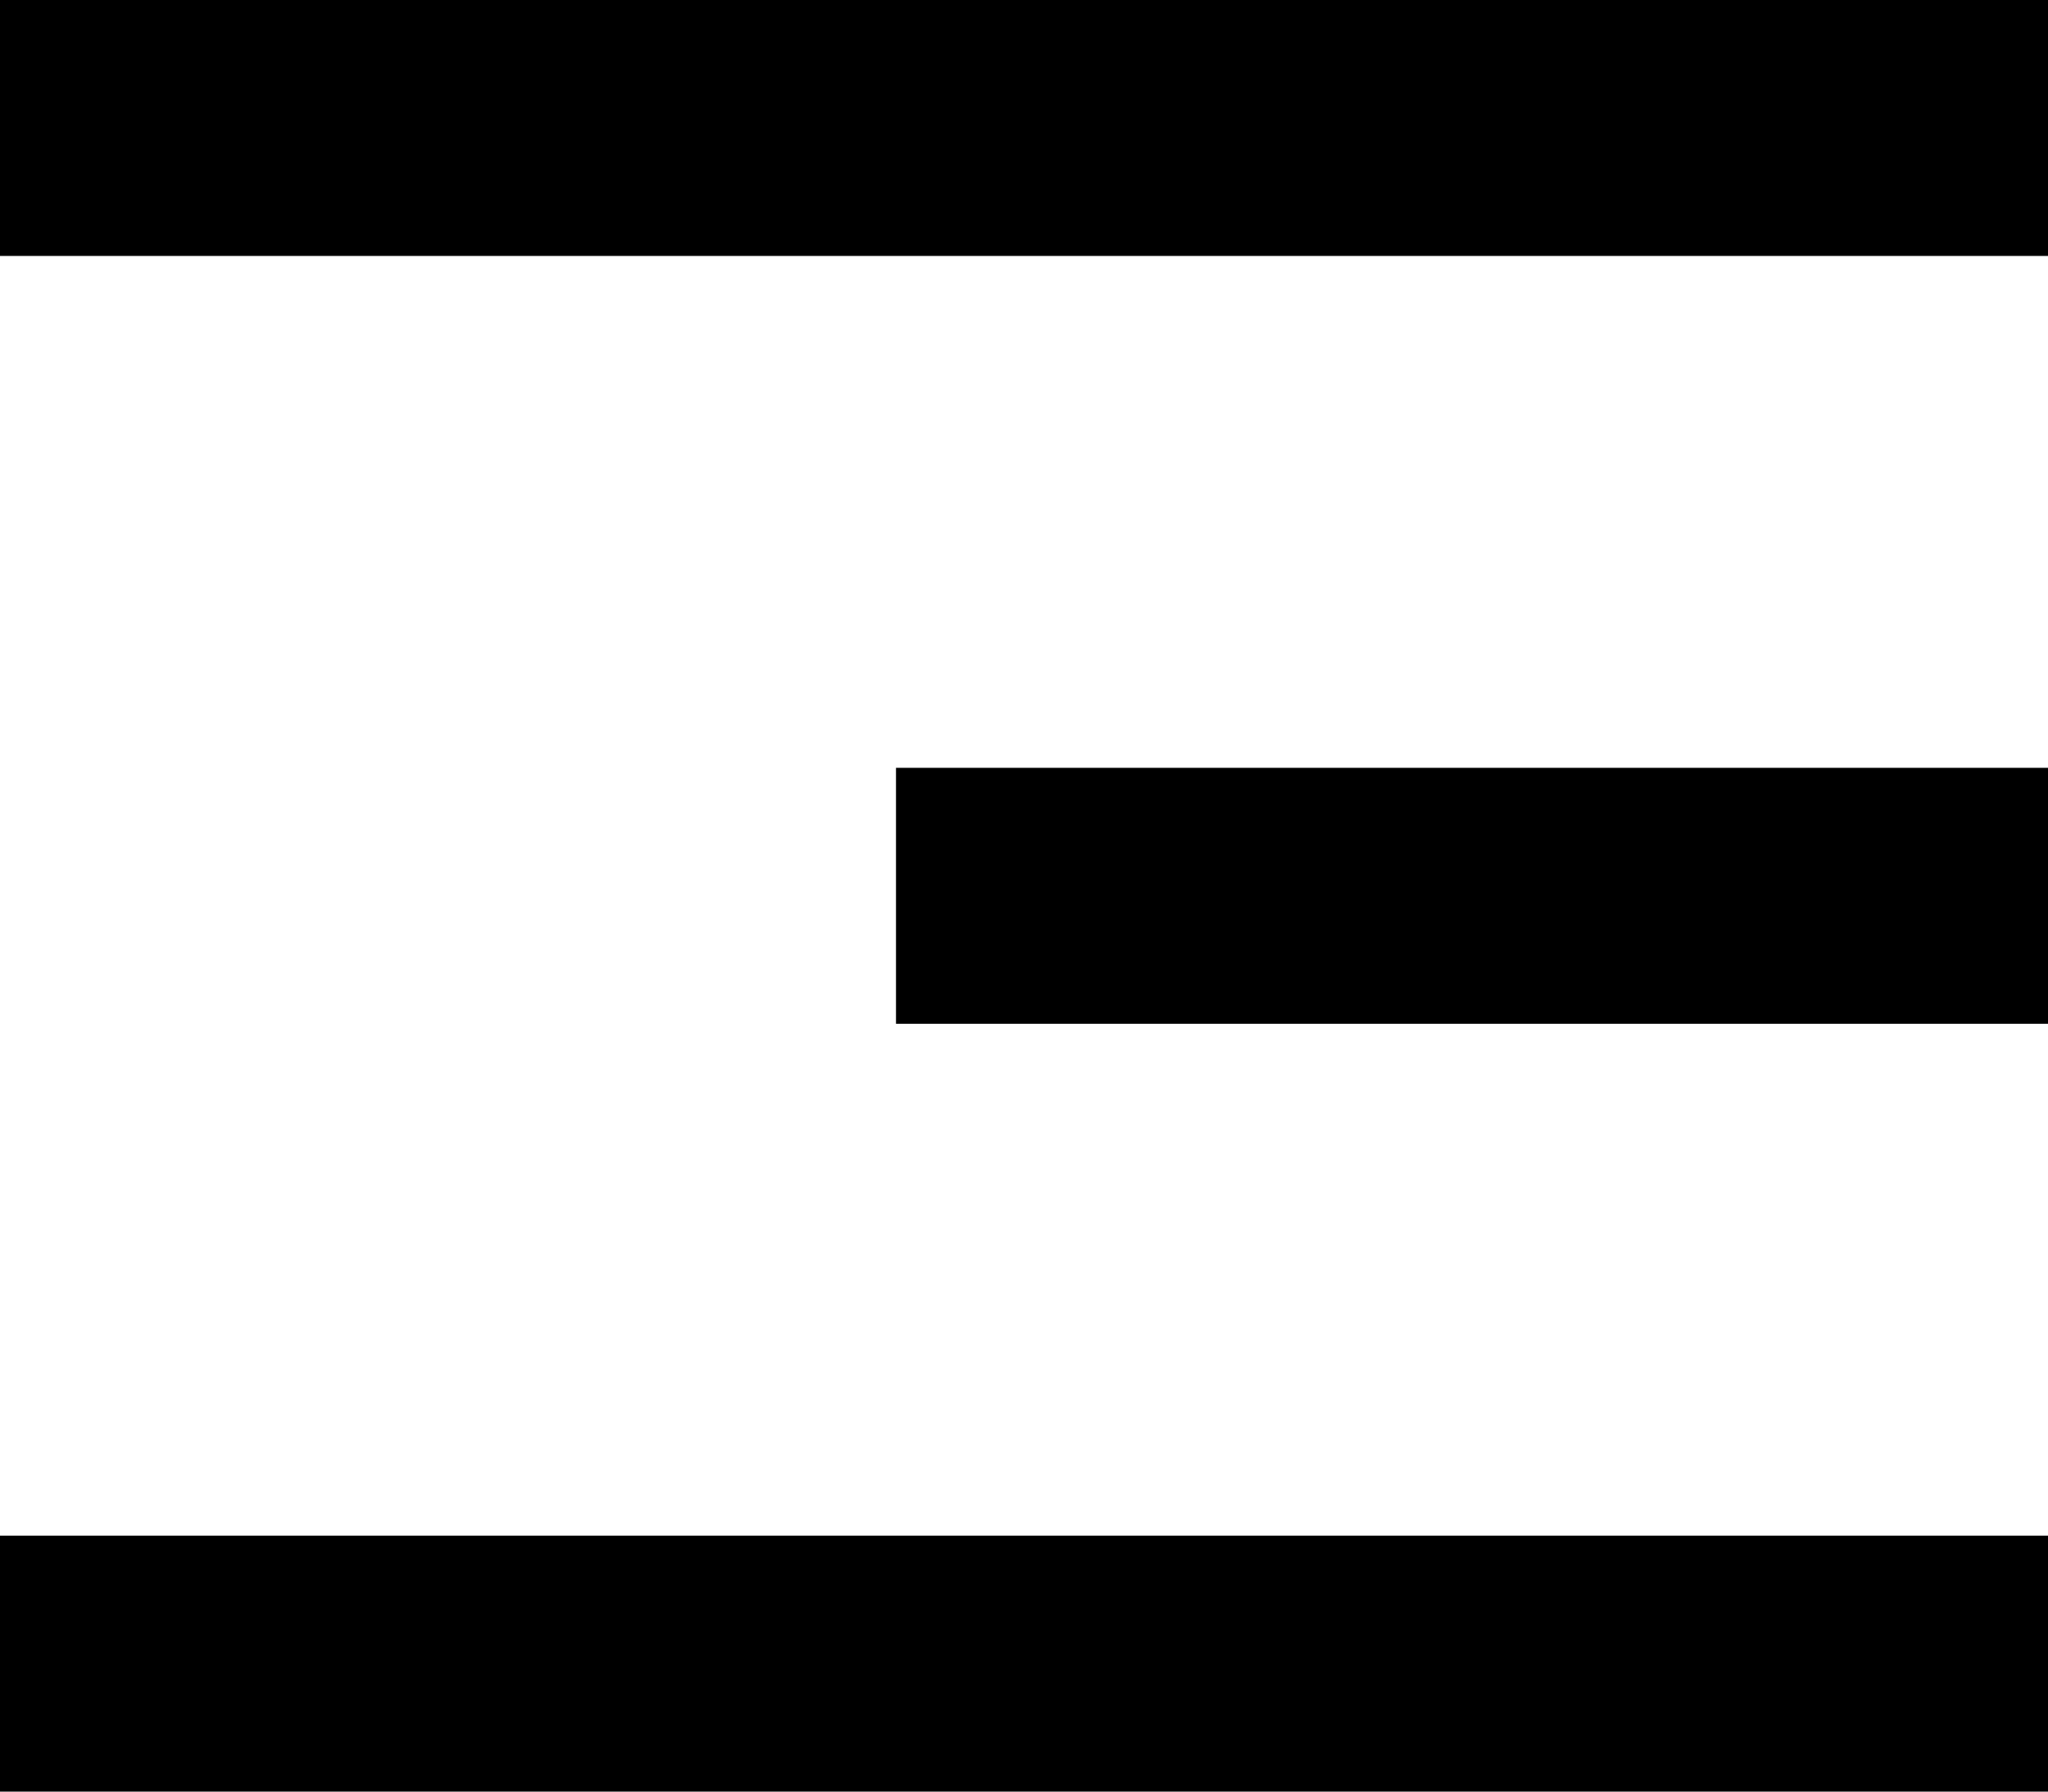
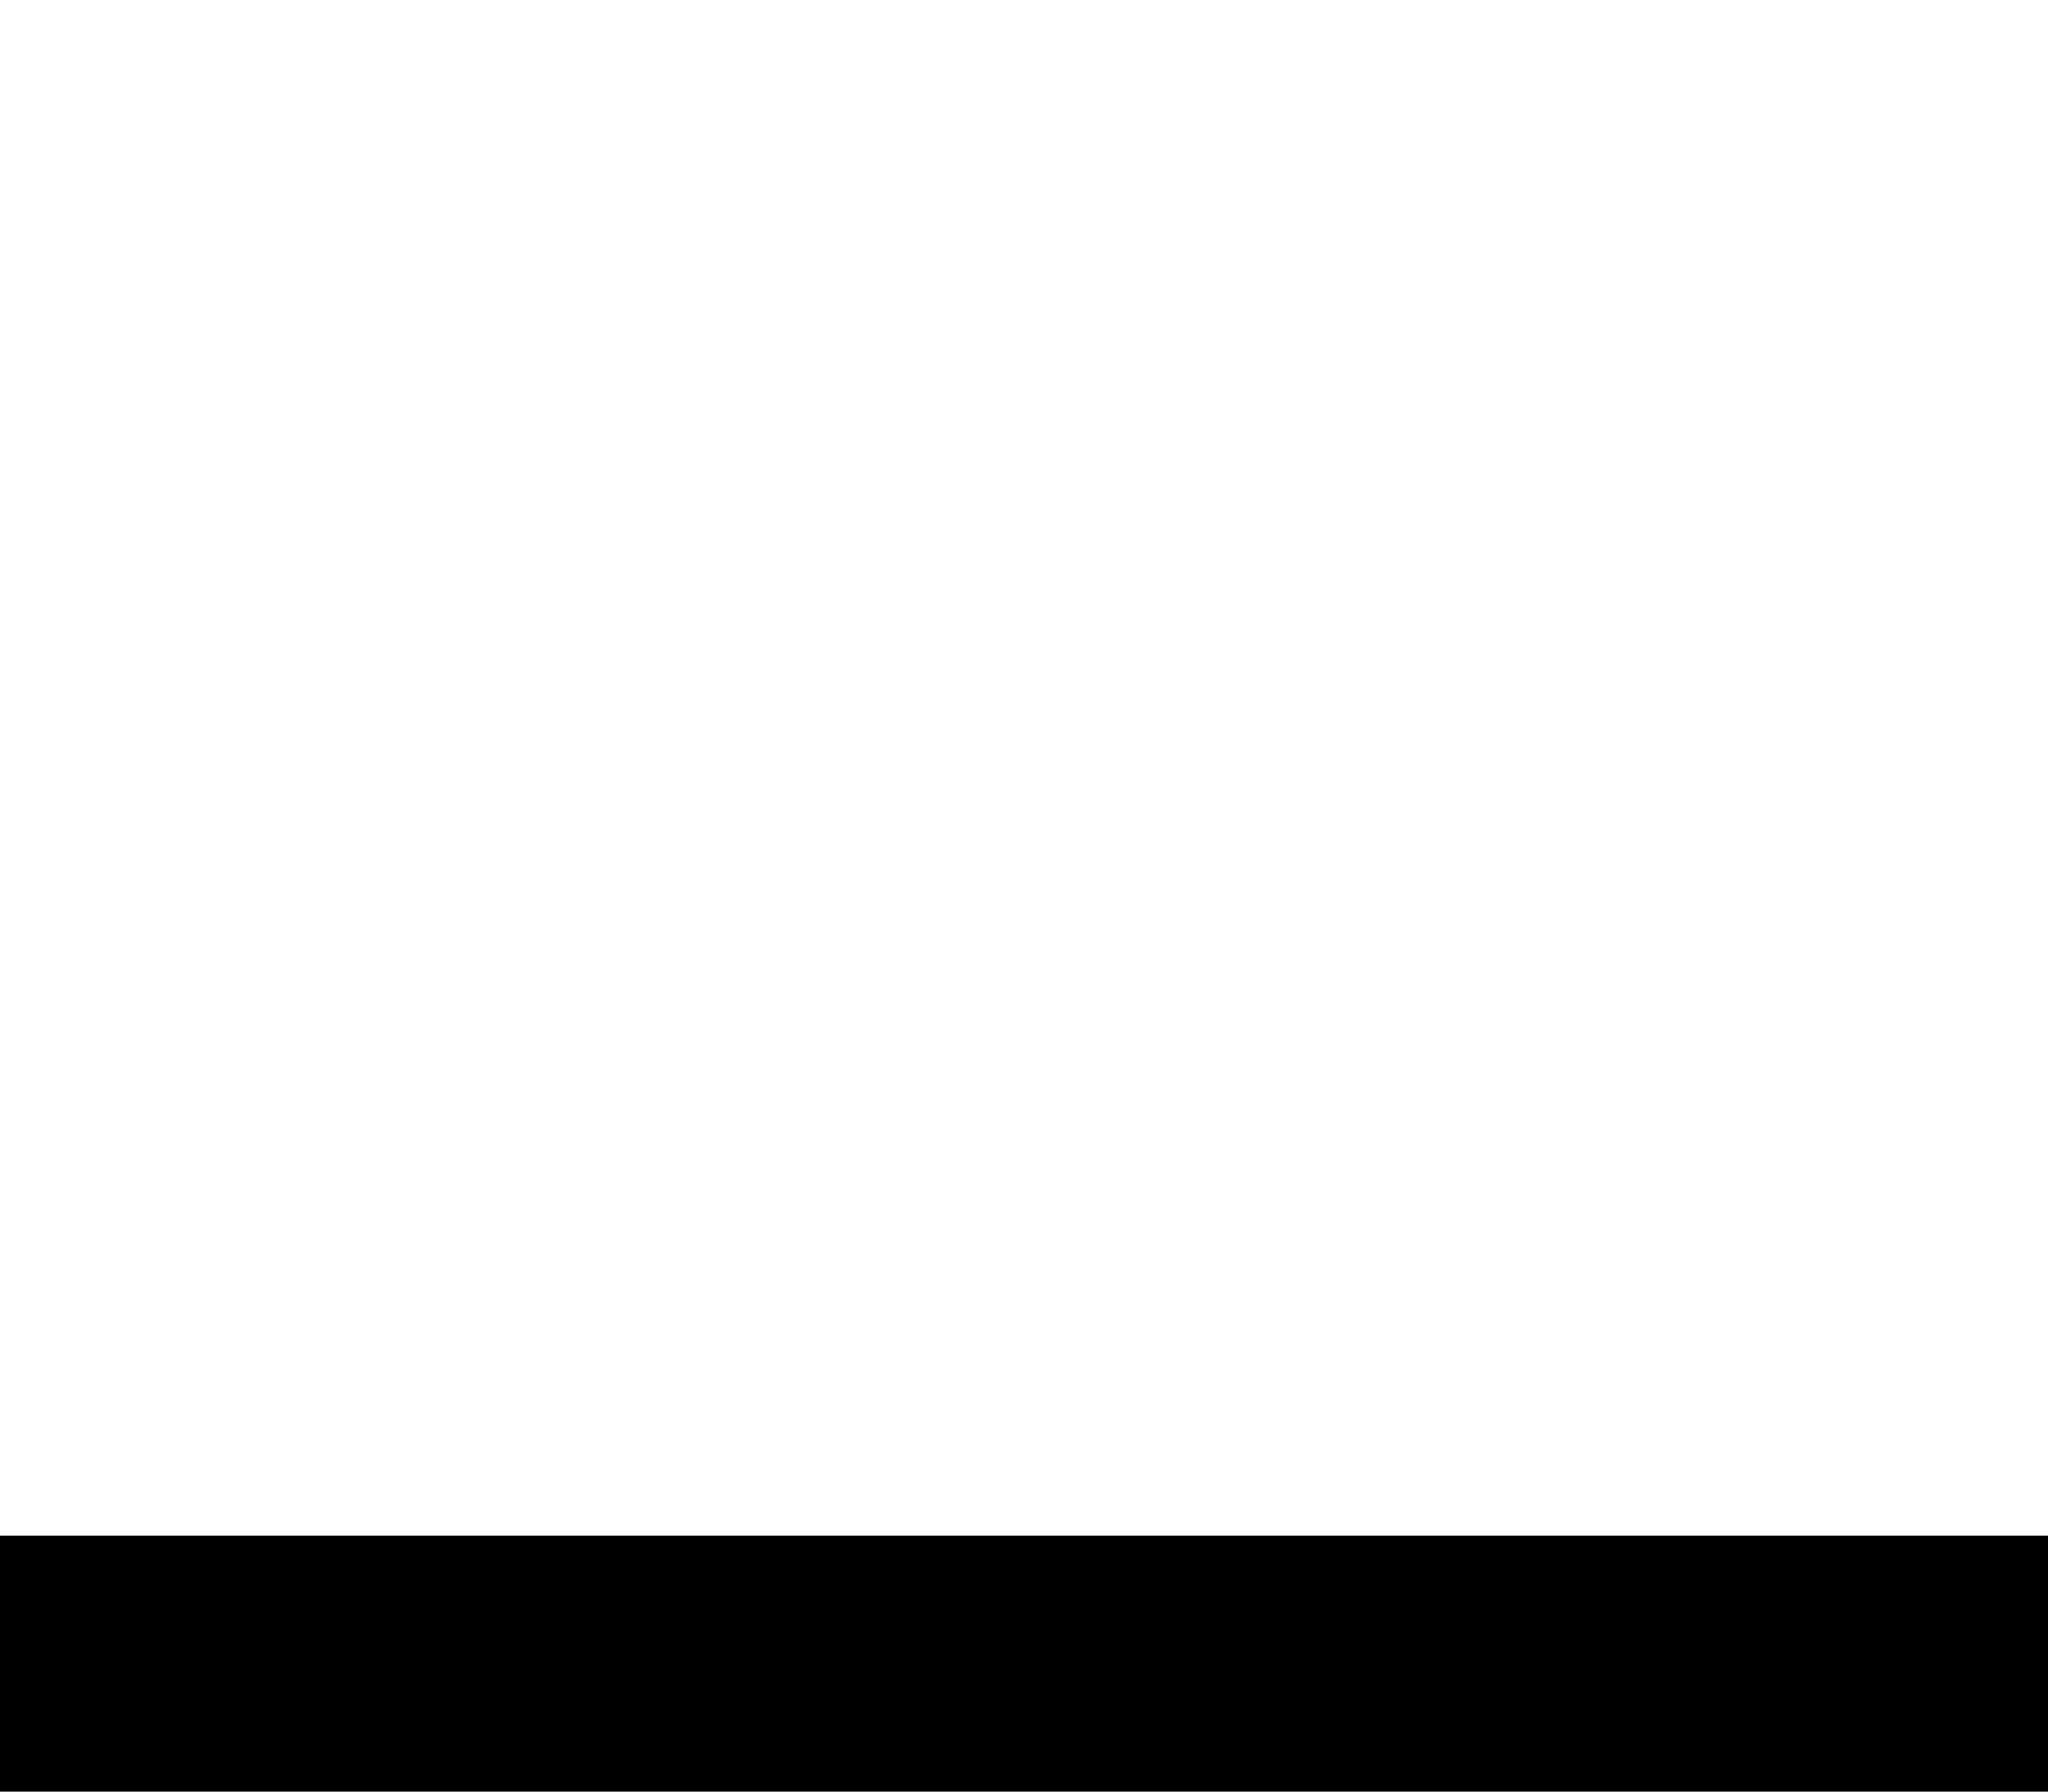
<svg xmlns="http://www.w3.org/2000/svg" width="16" height="14" viewBox="0 0 16 14" fill="none">
-   <rect width="16" height="2" fill="black" />
-   <rect x="7" y="6" width="9" height="2" fill="black" />
  <rect y="12" width="16" height="2" fill="black" />
</svg>